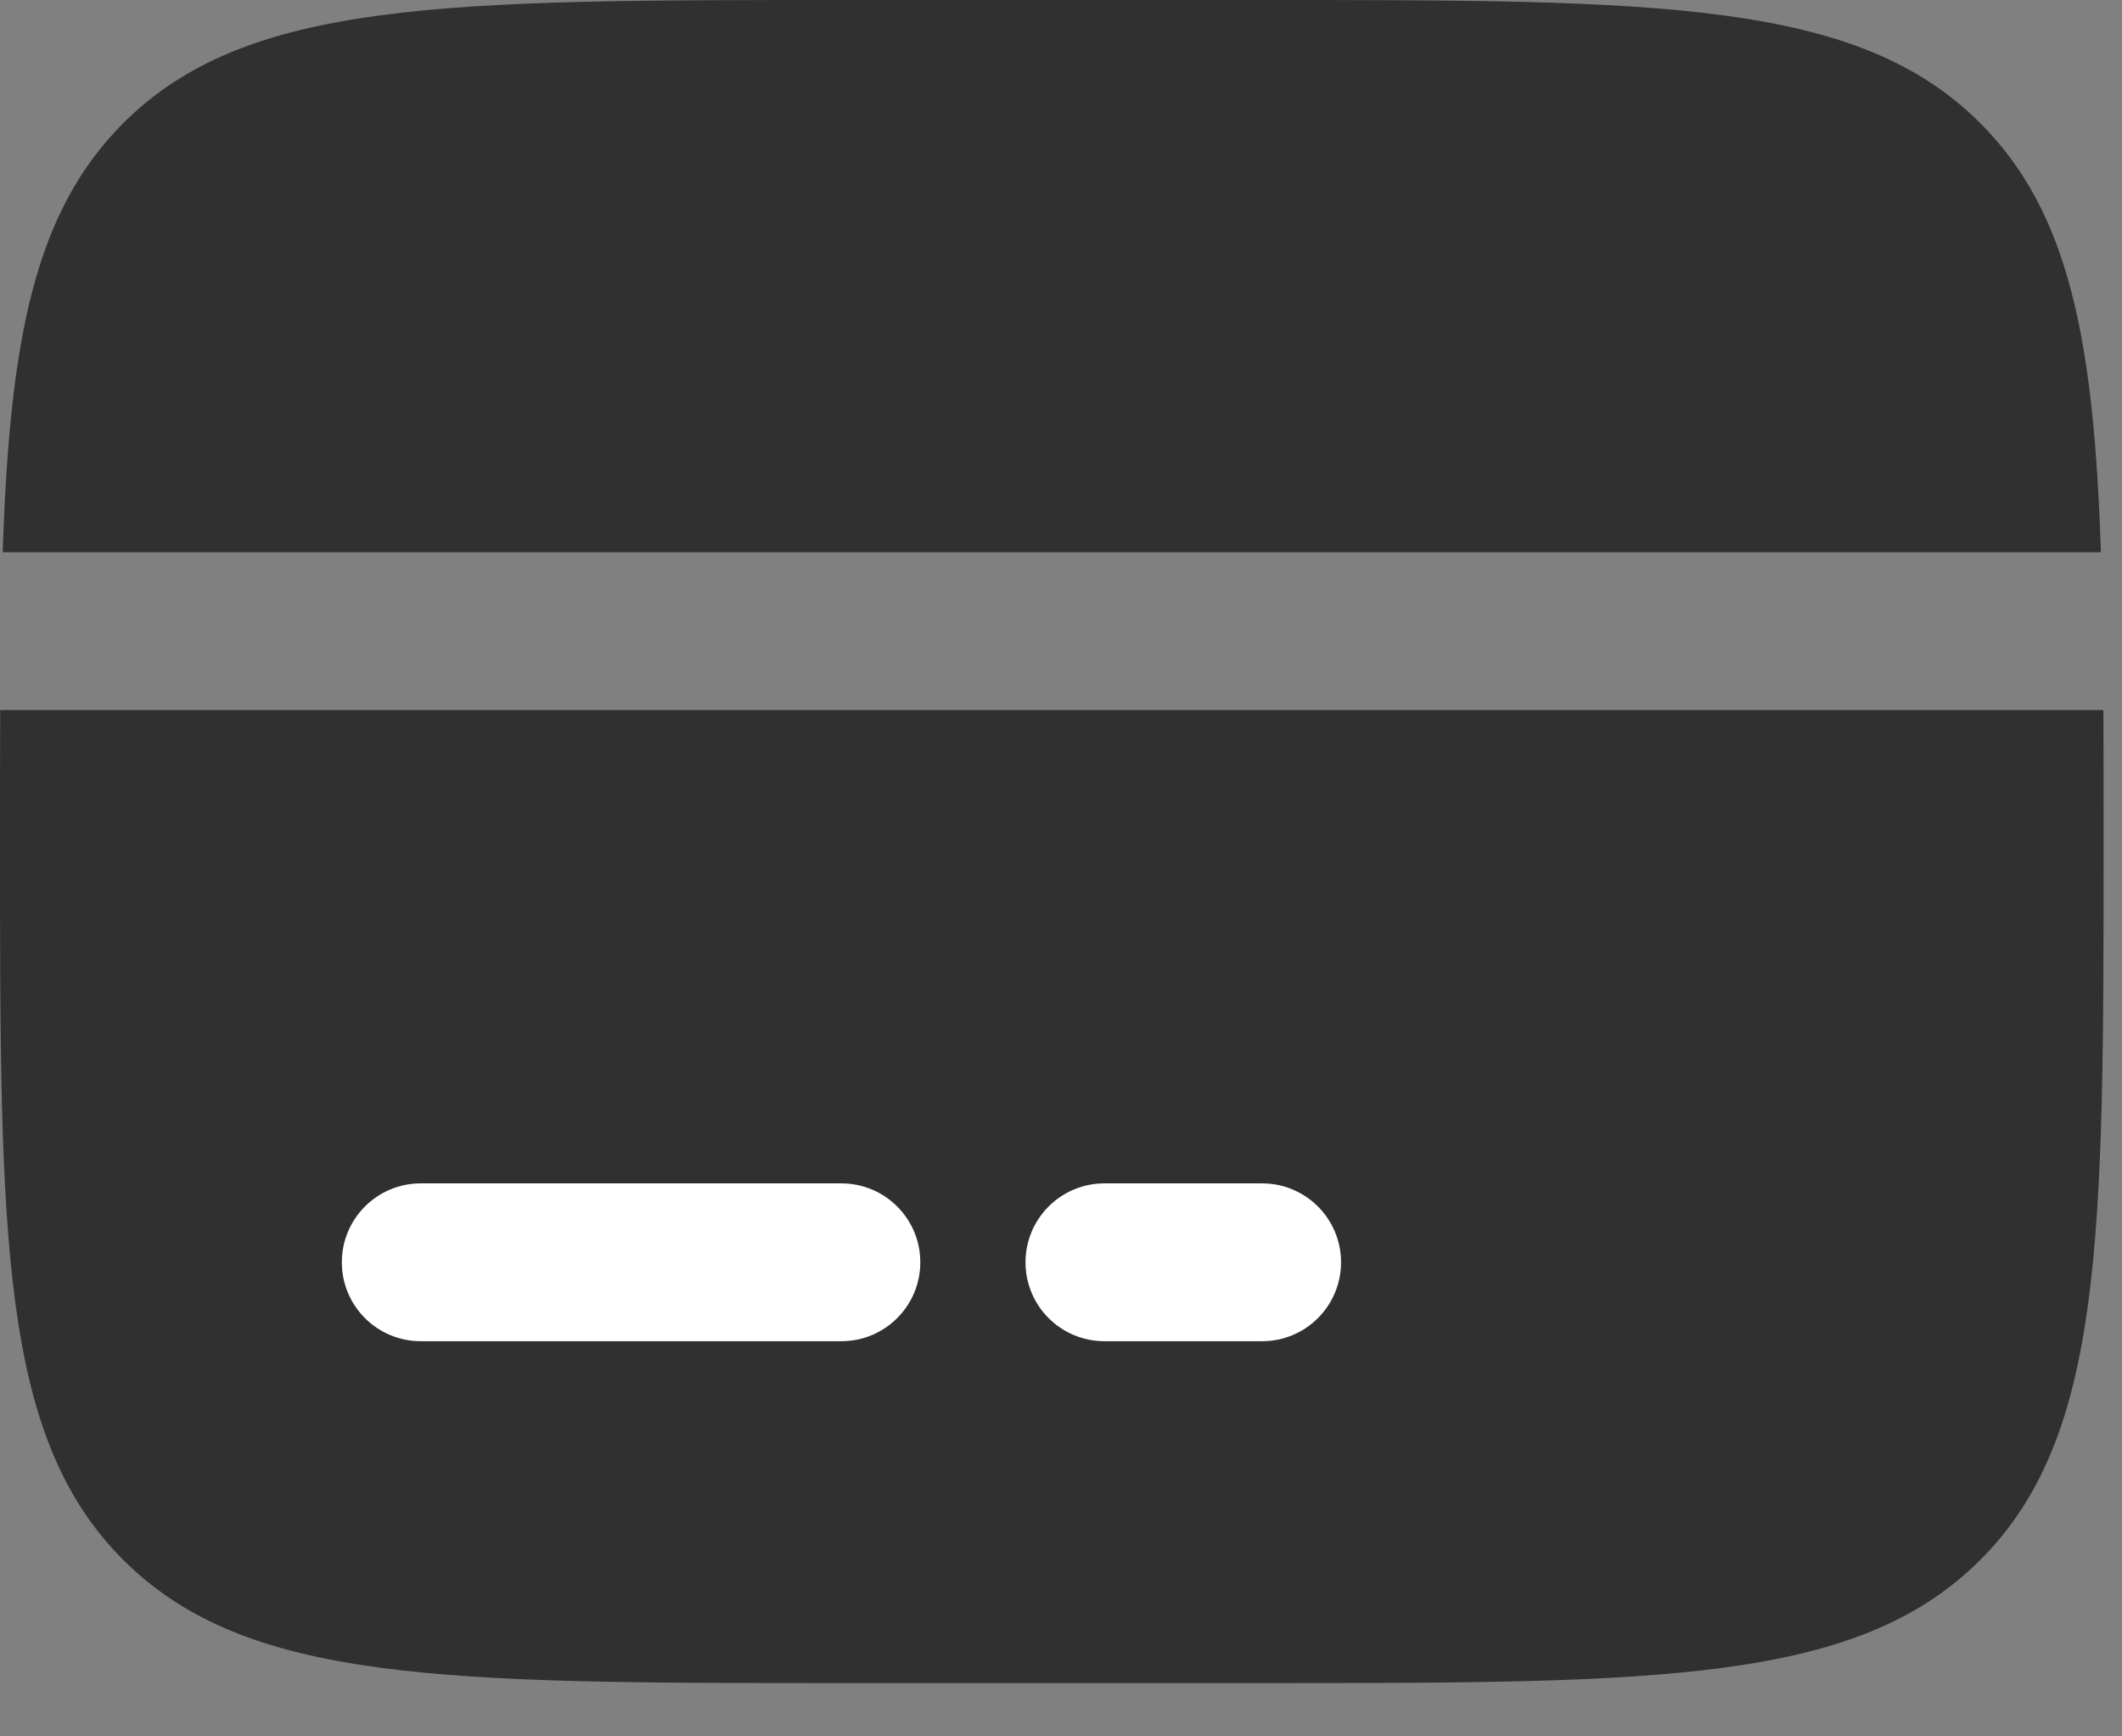
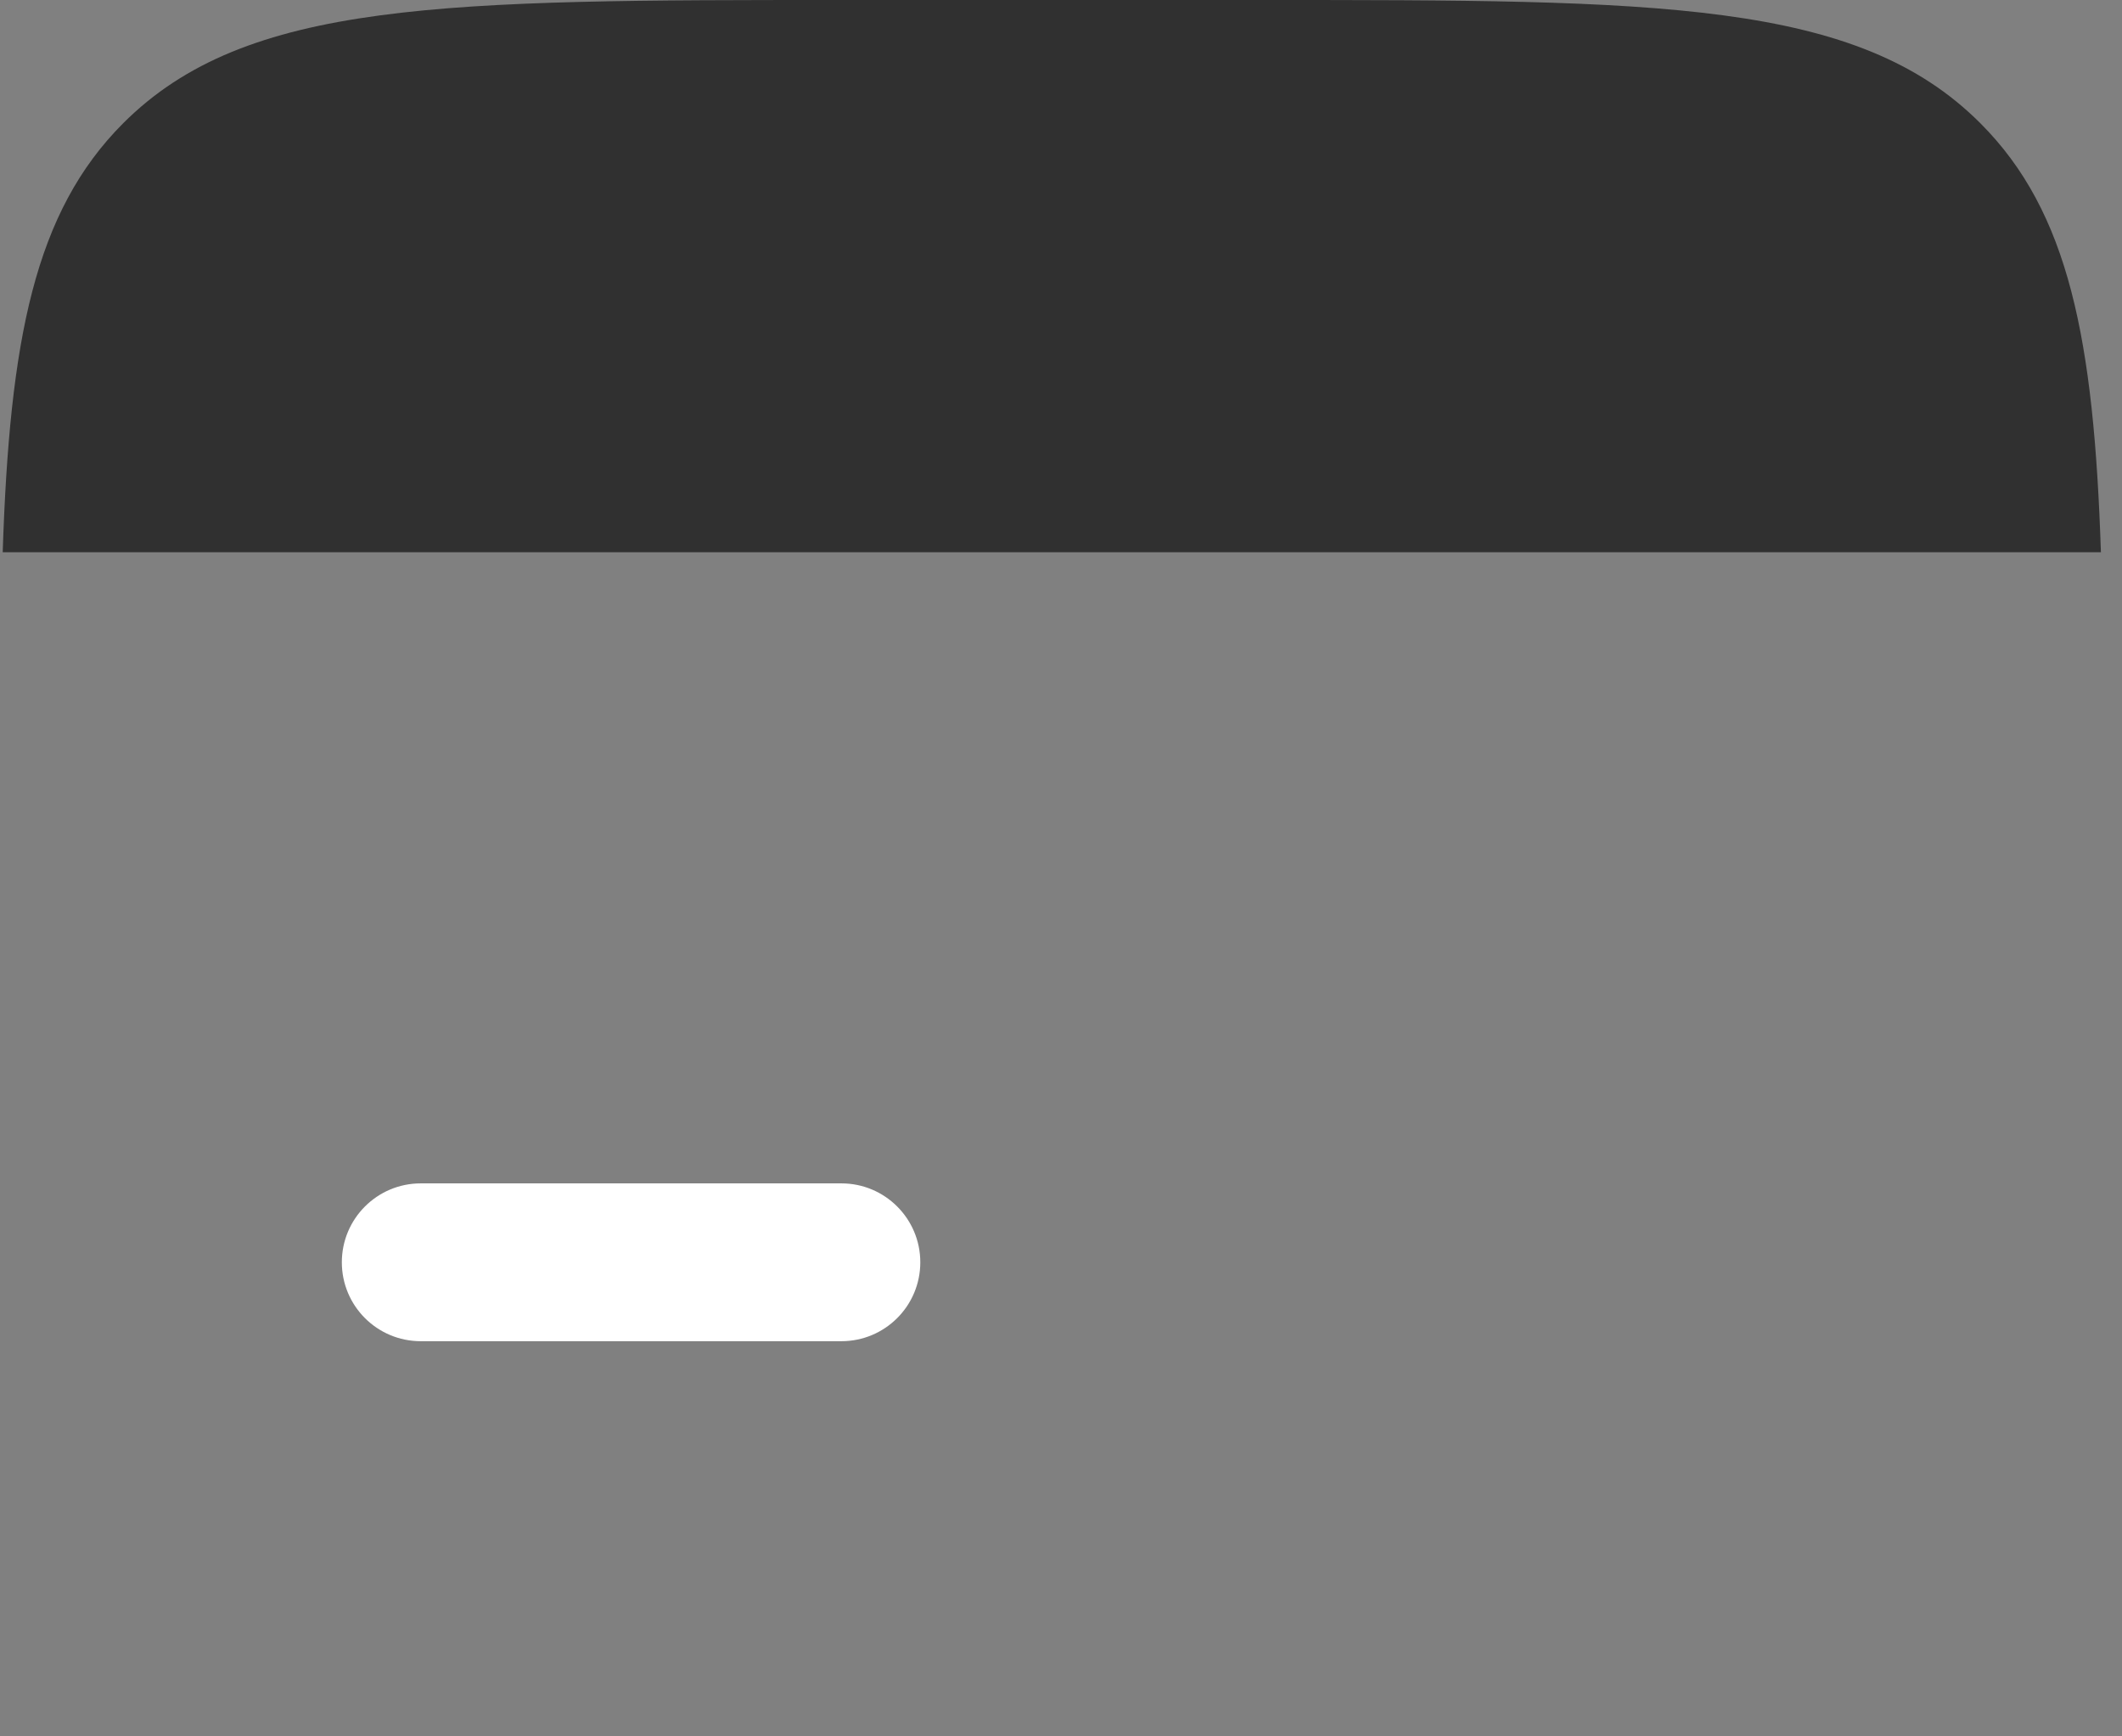
<svg xmlns="http://www.w3.org/2000/svg" width="33" height="27" viewBox="0 0 33 27" fill="none">
  <rect x="0" y="0" width="33" height="27" fill="#808080" stroke="none" />
  <path d="M19.628 0L13.085 0C6.917 0 3.833 0 1.916 1.916C0.537 3.296 0.15 5.281 0.042 8.587H32.672C32.563 5.281 32.177 3.296 30.797 1.916C28.881 0 25.797 0 19.628 0Z" fill="#303030" />
-   <path d="M13.085 26.171H19.628C25.797 26.171 28.881 26.171 30.797 24.255C32.714 22.338 32.714 19.254 32.714 13.085C32.714 12.363 32.714 11.682 32.711 11.041H0.003C0 11.682 0 12.363 0 13.085C0 19.254 0 22.338 1.916 24.255C3.833 26.171 6.917 26.171 13.085 26.171Z" fill="#303030" />
-   <path fill-rule="evenodd" clip-rule="evenodd" d="M5.316 19.628C5.316 18.951 5.865 18.401 6.543 18.401H13.085C13.763 18.401 14.312 18.951 14.312 19.628C14.312 20.306 13.763 20.855 13.085 20.855H6.543C5.865 20.855 5.316 20.306 5.316 19.628Z" fill="white" />
-   <path fill-rule="evenodd" clip-rule="evenodd" d="M15.948 19.628C15.948 18.951 16.497 18.401 17.175 18.401H19.628C20.306 18.401 20.855 18.951 20.855 19.628C20.855 20.306 20.306 20.855 19.628 20.855H17.175C16.497 20.855 15.948 20.306 15.948 19.628Z" fill="white" />
+   <path fill-rule="evenodd" clip-rule="evenodd" d="M5.316 19.628C5.316 18.951 5.865 18.401 6.543 18.401H13.085C13.763 18.401 14.312 18.951 14.312 19.628C14.312 20.306 13.763 20.855 13.085 20.855H6.543C5.865 20.855 5.316 20.306 5.316 19.628" fill="white" />
</svg>